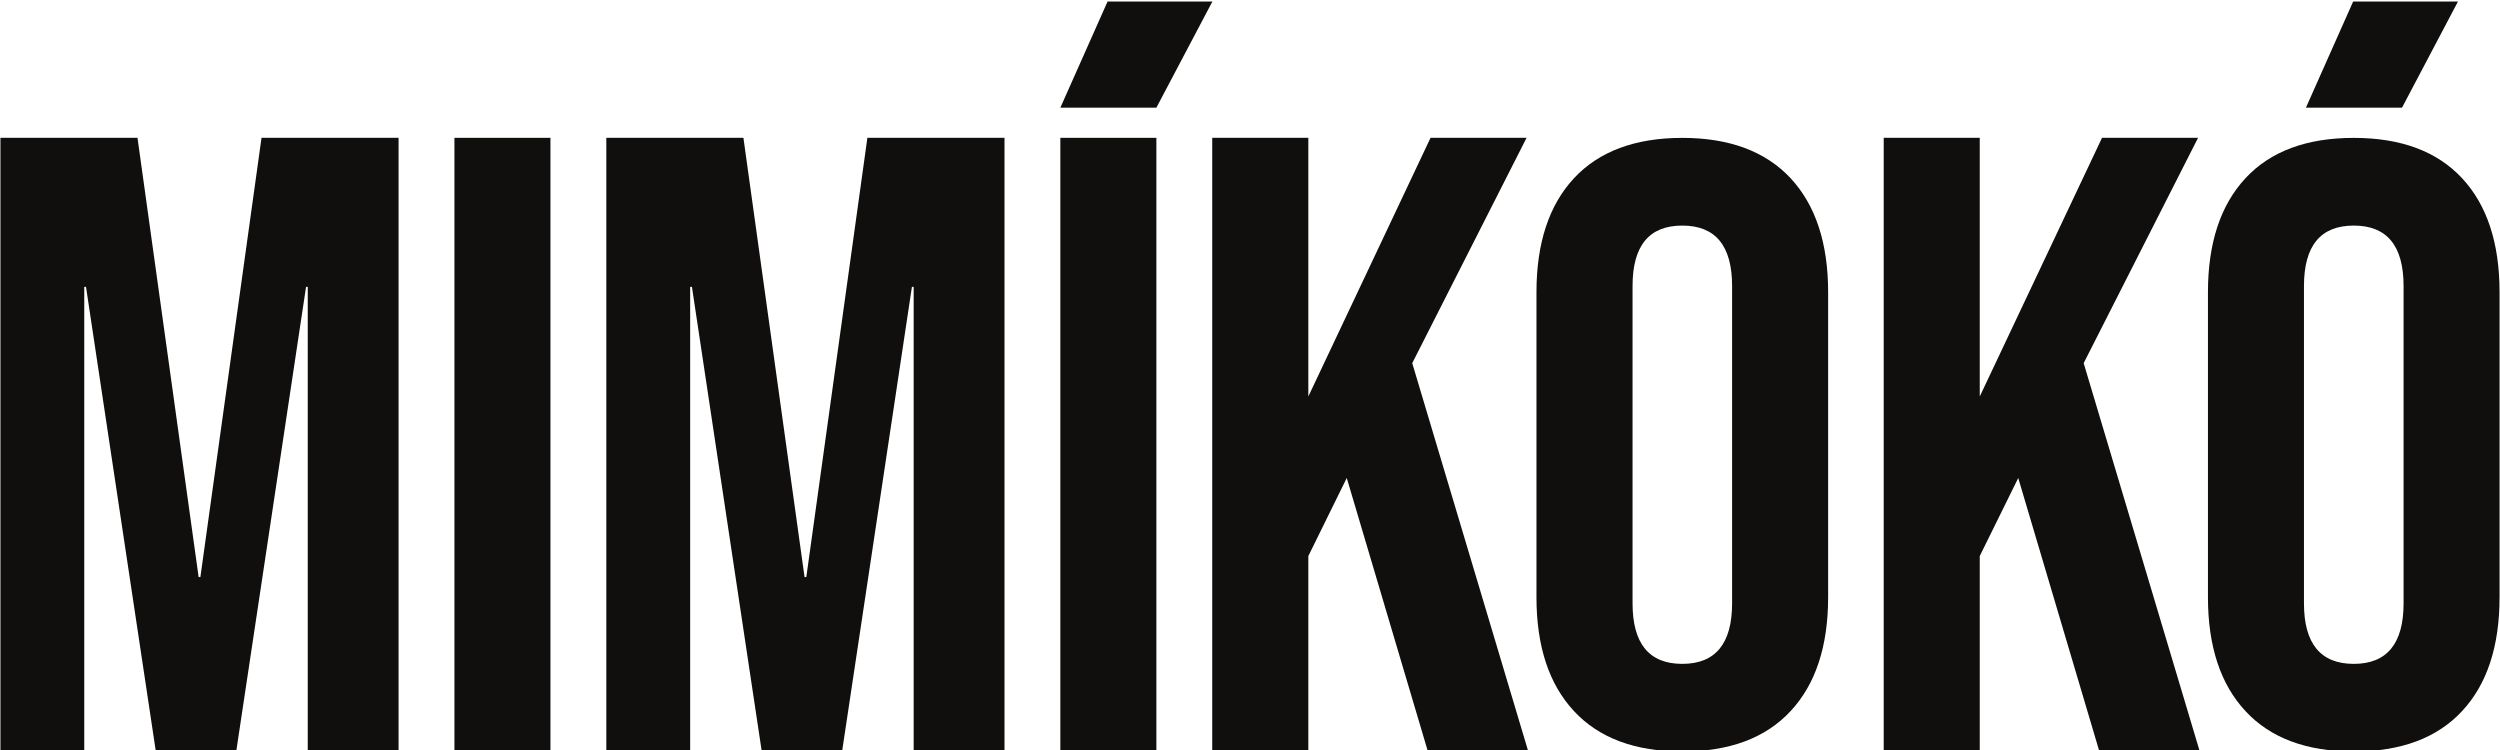
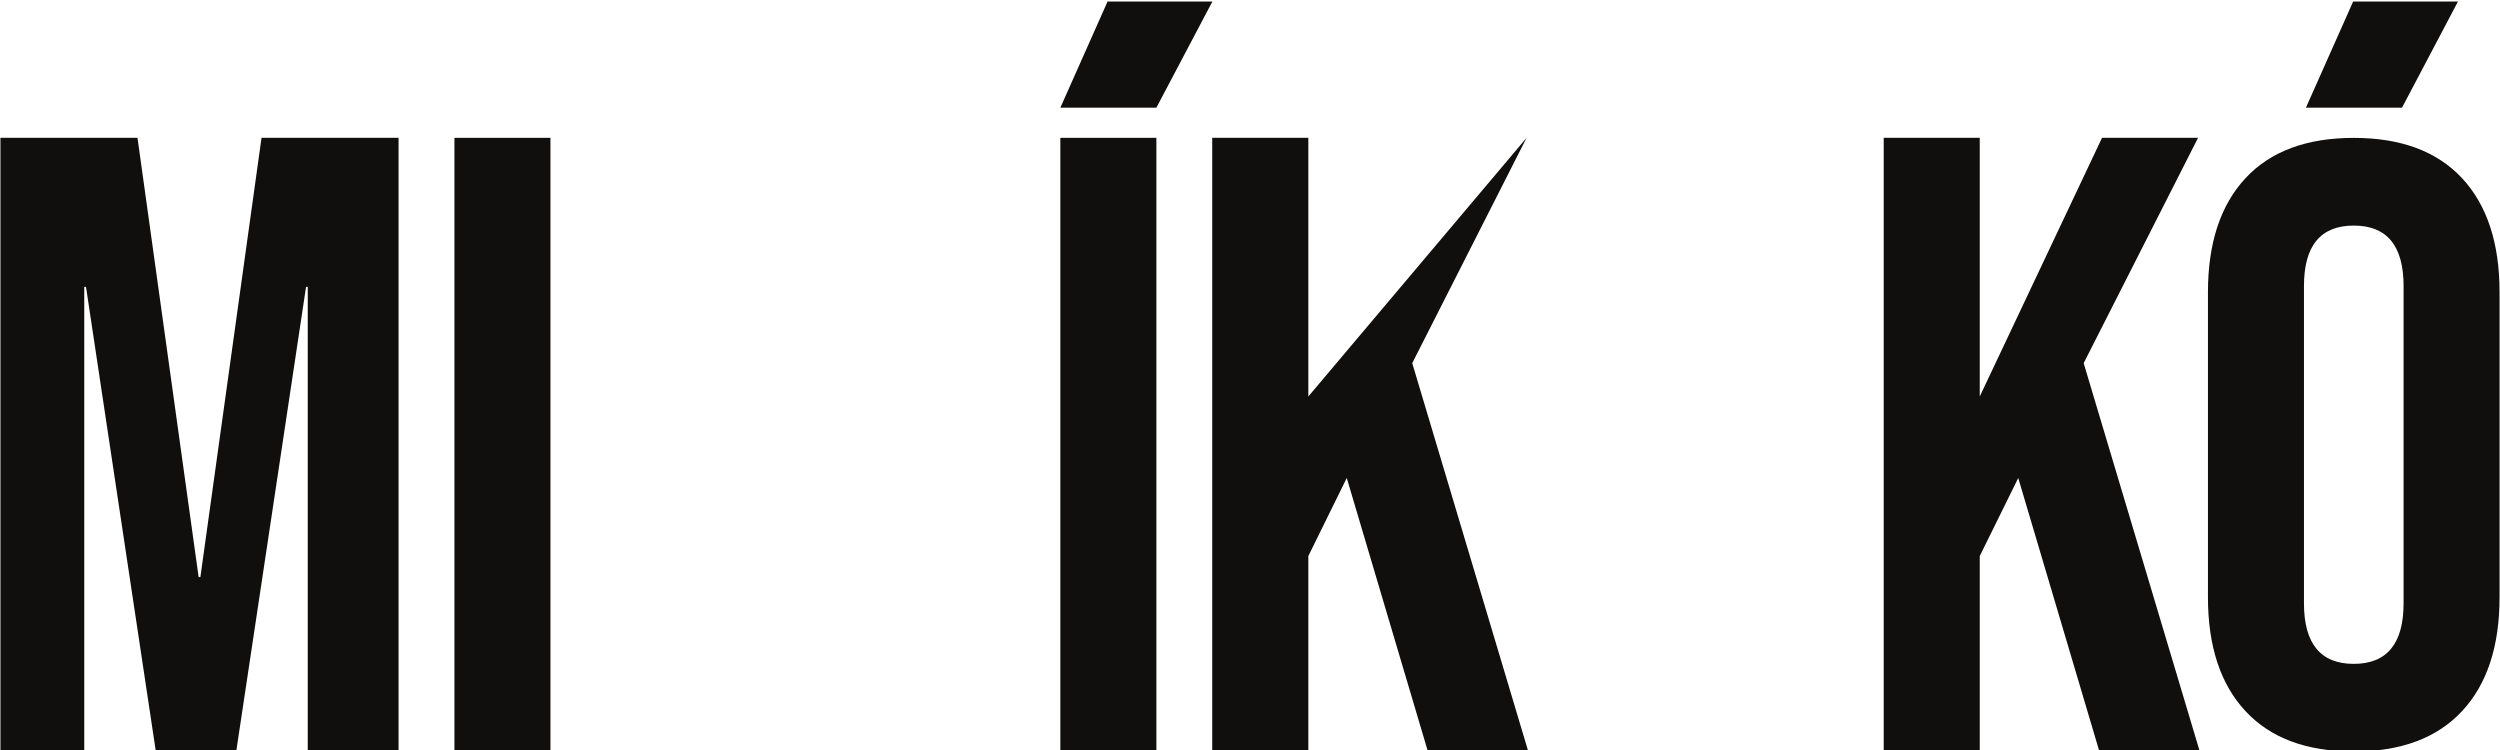
<svg xmlns="http://www.w3.org/2000/svg" version="1.0" preserveAspectRatio="xMidYMid meet" height="60" viewBox="0 0 150 45" zoomAndPan="magnify" width="200">
  <defs>
    <clipPath id="96f653df81">
      <path clip-rule="nonzero" d="M 138 0.094 L 148 0.094 L 148 7 L 138 7 Z M 138 0.094" />
    </clipPath>
    <clipPath id="f5ef7c3b81">
      <path clip-rule="nonzero" d="M 63 0.094 L 73 0.094 L 73 7 L 63 7 Z M 63 0.094" />
    </clipPath>
  </defs>
-   <path fill-rule="nonzero" fill-opacity="1" d="M 103.926 36.199 C 103.926 38.617 102.926 39.832 100.938 39.832 C 98.945 39.832 97.953 38.617 97.953 36.199 L 97.953 17.164 C 97.953 14.742 98.945 13.535 100.938 13.535 C 102.926 13.535 103.926 14.742 103.926 17.164 Z M 107.434 10.691 C 105.93 9.082 103.766 8.273 100.938 8.273 C 98.109 8.273 95.941 9.082 94.441 10.691 C 92.941 12.305 92.188 14.586 92.188 17.531 L 92.188 35.832 C 92.188 38.777 92.941 41.059 94.441 42.668 C 95.941 44.285 98.109 45.09 100.938 45.09 C 103.766 45.09 105.93 44.285 107.434 42.668 C 108.934 41.059 109.688 38.777 109.688 35.832 L 109.688 17.531 C 109.688 14.586 108.934 12.305 107.434 10.691" fill="#100f0d" />
  <path fill-rule="nonzero" fill-opacity="1" d="M 144.215 36.199 C 144.215 38.617 143.215 39.832 141.227 39.832 C 139.234 39.832 138.238 38.617 138.238 36.199 L 138.238 17.164 C 138.238 14.742 139.234 13.535 141.227 13.535 C 143.215 13.535 144.215 14.742 144.215 17.164 Z M 147.723 10.691 C 146.219 9.078 144.055 8.273 141.227 8.273 C 138.398 8.273 136.23 9.078 134.73 10.691 C 133.23 12.305 132.477 14.586 132.477 17.531 L 132.477 35.832 C 132.477 38.777 133.23 41.059 134.73 42.668 C 136.23 44.285 138.398 45.09 141.227 45.09 C 144.055 45.09 146.219 44.285 147.723 42.668 C 149.223 41.059 149.973 38.777 149.973 35.832 L 149.973 17.531 C 149.973 14.586 149.223 12.305 147.723 10.691" fill="#100f0d" />
  <path fill-rule="nonzero" fill-opacity="1" d="M 0.027 8.27 L 8.25 8.27 L 11.918 34.625 L 12.023 34.625 L 15.691 8.27 L 23.914 8.27 L 23.914 45.094 L 18.465 45.094 L 18.465 17.211 L 18.363 17.211 L 14.172 45.094 L 9.352 45.094 L 5.16 17.211 L 5.055 17.211 L 5.055 45.094 L 0.027 45.094 L 0.027 8.27" fill="#100f0d" />
  <path fill-rule="nonzero" fill-opacity="1" d="M 27.266 8.27 L 33.027 8.27 L 33.027 45.094 L 27.266 45.094 L 27.266 8.27" fill="#100f0d" />
-   <path fill-rule="nonzero" fill-opacity="1" d="M 36.379 8.27 L 44.605 8.27 L 48.273 34.625 L 48.379 34.625 L 52.043 8.27 L 60.27 8.27 L 60.27 45.094 L 54.82 45.094 L 54.82 17.211 L 54.715 17.211 L 50.523 45.094 L 45.707 45.094 L 41.516 17.211 L 41.41 17.211 L 41.41 45.094 L 36.379 45.094 L 36.379 8.27" fill="#100f0d" />
  <path fill-rule="nonzero" fill-opacity="1" d="M 63.621 8.27 L 69.383 8.27 L 69.383 45.094 L 63.621 45.094 L 63.621 8.27" fill="#100f0d" />
-   <path fill-rule="nonzero" fill-opacity="1" d="M 72.734 8.27 L 78.5 8.27 L 78.5 23.789 L 85.832 8.27 L 91.594 8.27 L 84.734 21.789 L 91.699 45.094 L 85.676 45.094 L 80.805 28.68 L 78.5 33.363 L 78.5 45.094 L 72.734 45.094 L 72.734 8.27" fill="#100f0d" />
+   <path fill-rule="nonzero" fill-opacity="1" d="M 72.734 8.27 L 78.5 8.27 L 78.5 23.789 L 91.594 8.27 L 84.734 21.789 L 91.699 45.094 L 85.676 45.094 L 80.805 28.68 L 78.5 33.363 L 78.5 45.094 L 72.734 45.094 L 72.734 8.27" fill="#100f0d" />
  <path fill-rule="nonzero" fill-opacity="1" d="M 113.023 8.27 L 118.785 8.27 L 118.785 23.789 L 126.121 8.27 L 131.883 8.27 L 125.02 21.789 L 131.988 45.094 L 125.965 45.094 L 121.094 28.68 L 118.785 33.363 L 118.785 45.094 L 113.023 45.094 L 113.023 8.27" fill="#100f0d" />
  <g clip-path="url(#96f653df81)">
    <path fill-rule="nonzero" fill-opacity="1" d="M 141.188 0.094 L 147.477 0.094 L 144.121 6.461 L 138.355 6.461 L 141.188 0.094" fill="#100f0d" />
  </g>
  <g clip-path="url(#f5ef7c3b81)">
    <path fill-rule="nonzero" fill-opacity="1" d="M 66.453 0.094 L 72.742 0.094 L 69.383 6.461 L 63.621 6.461 L 66.453 0.094" fill="#100f0d" />
  </g>
</svg>